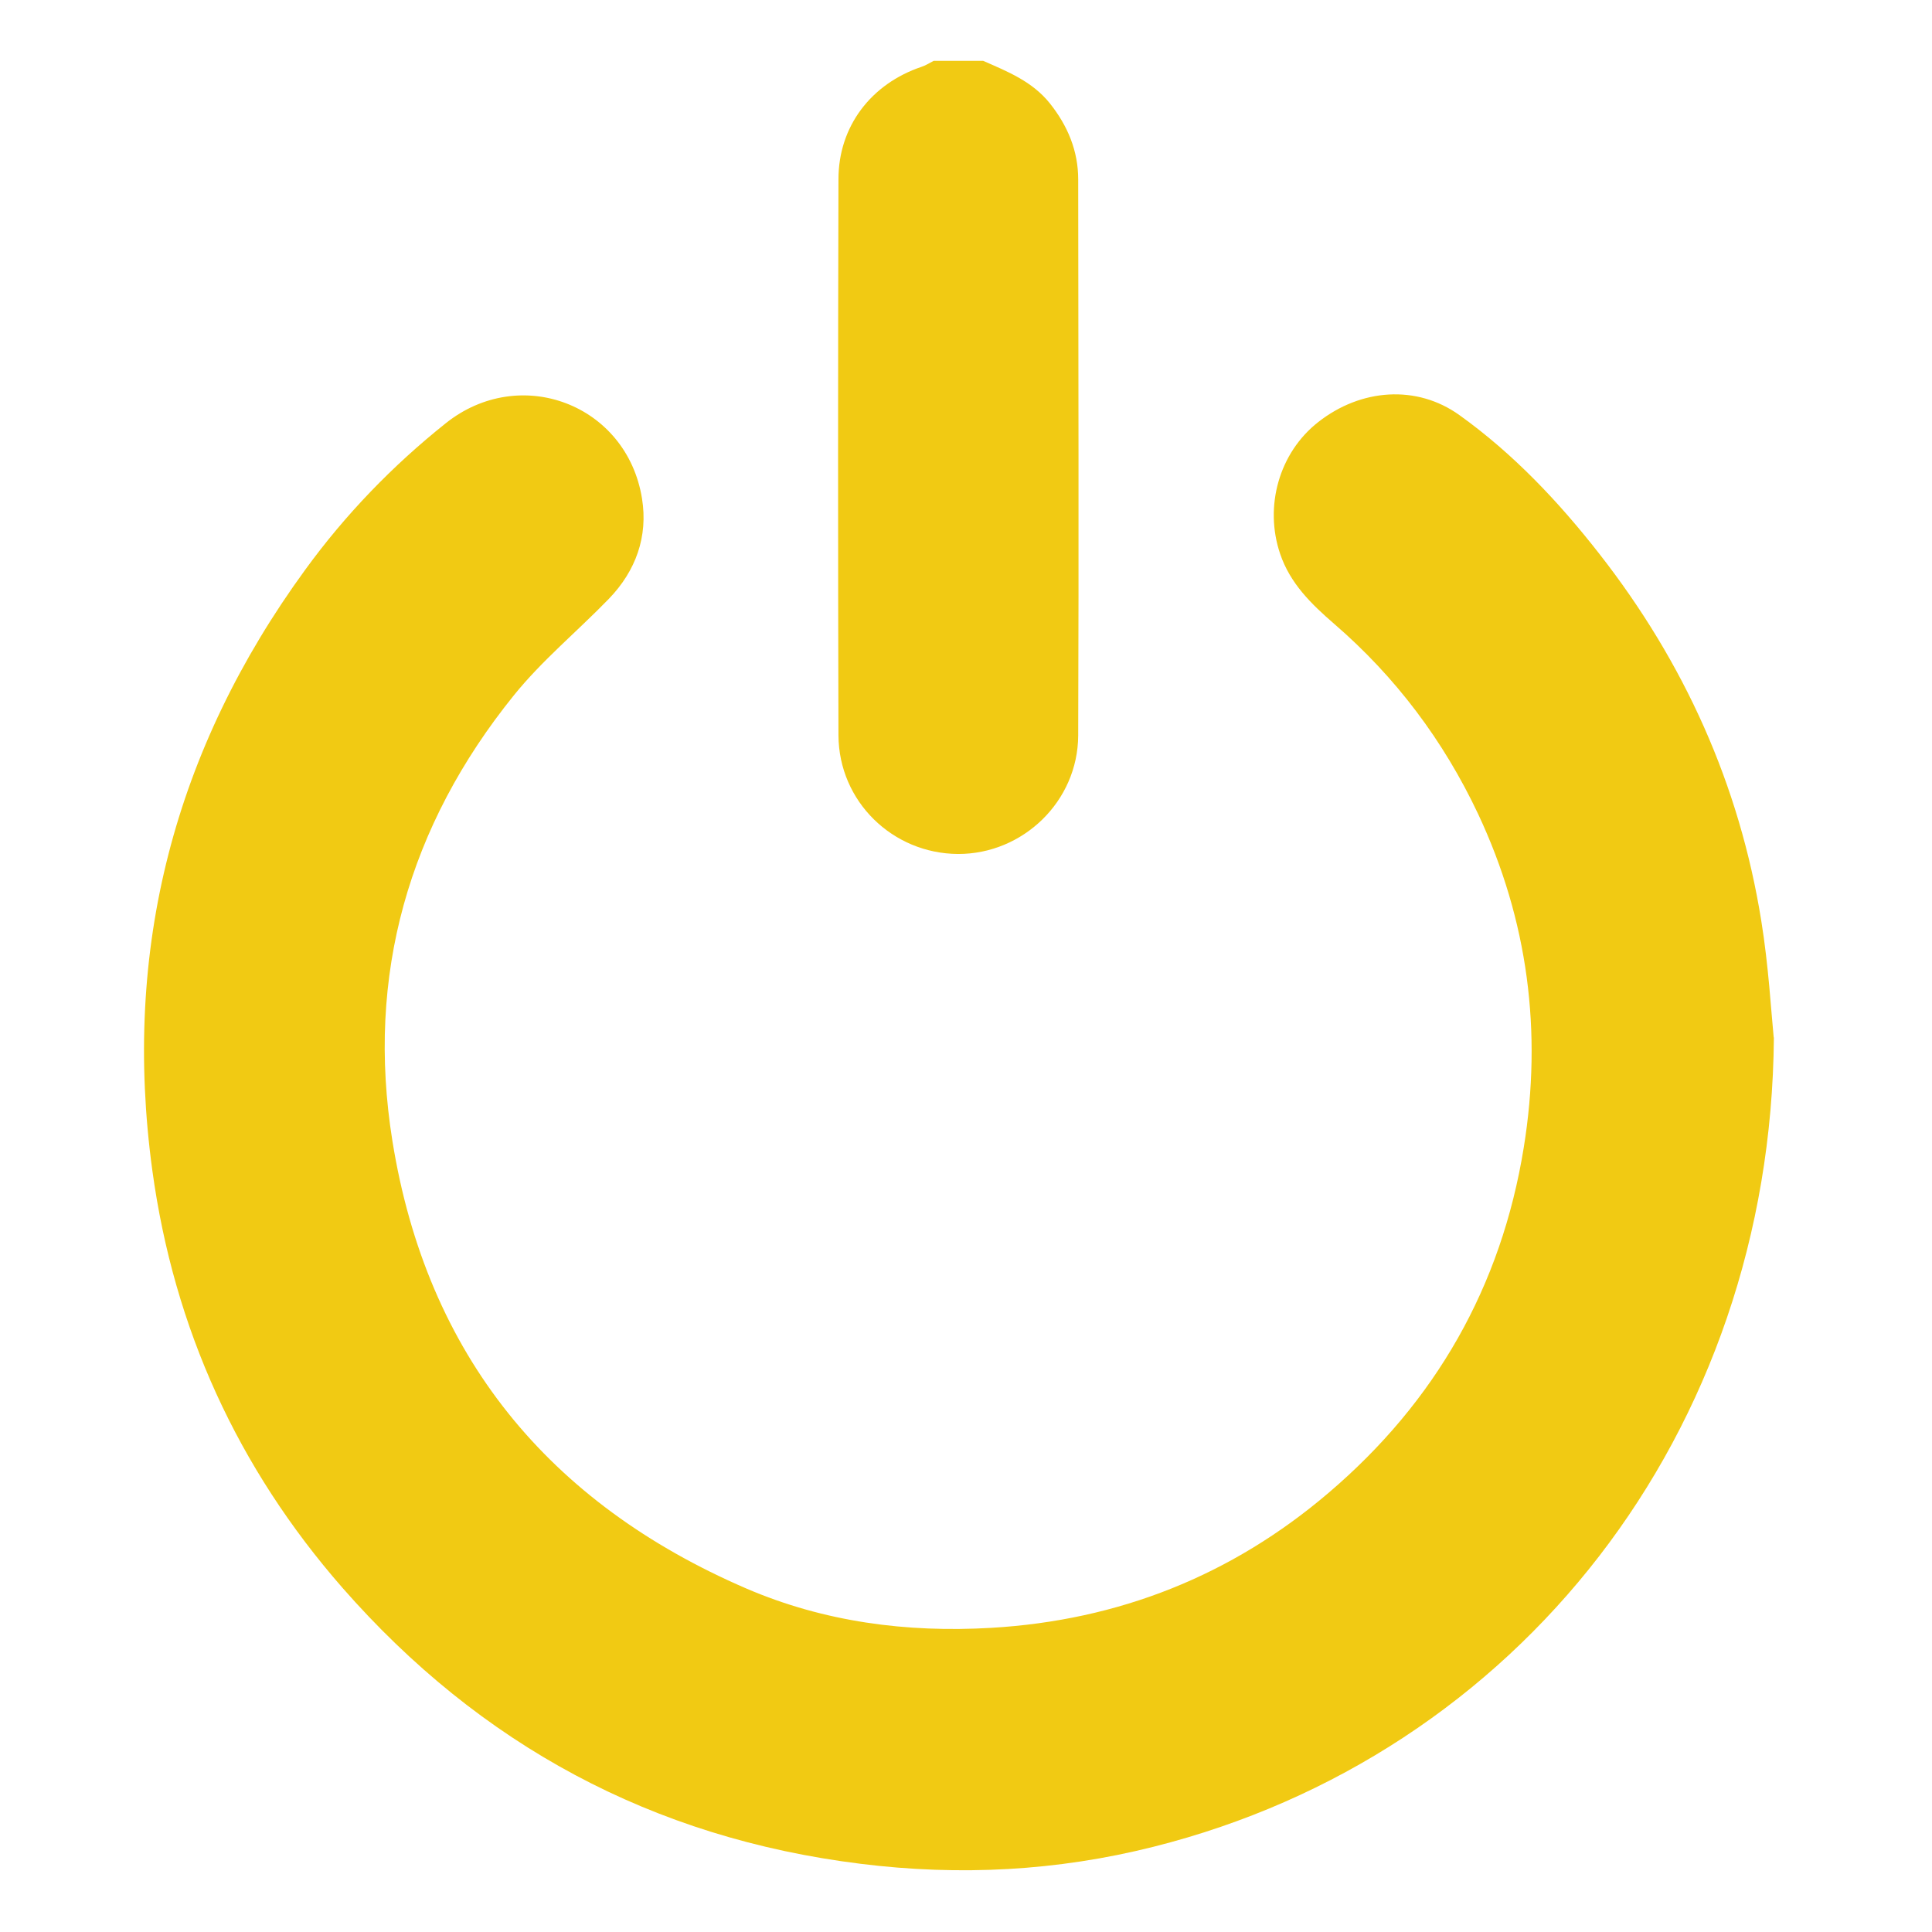
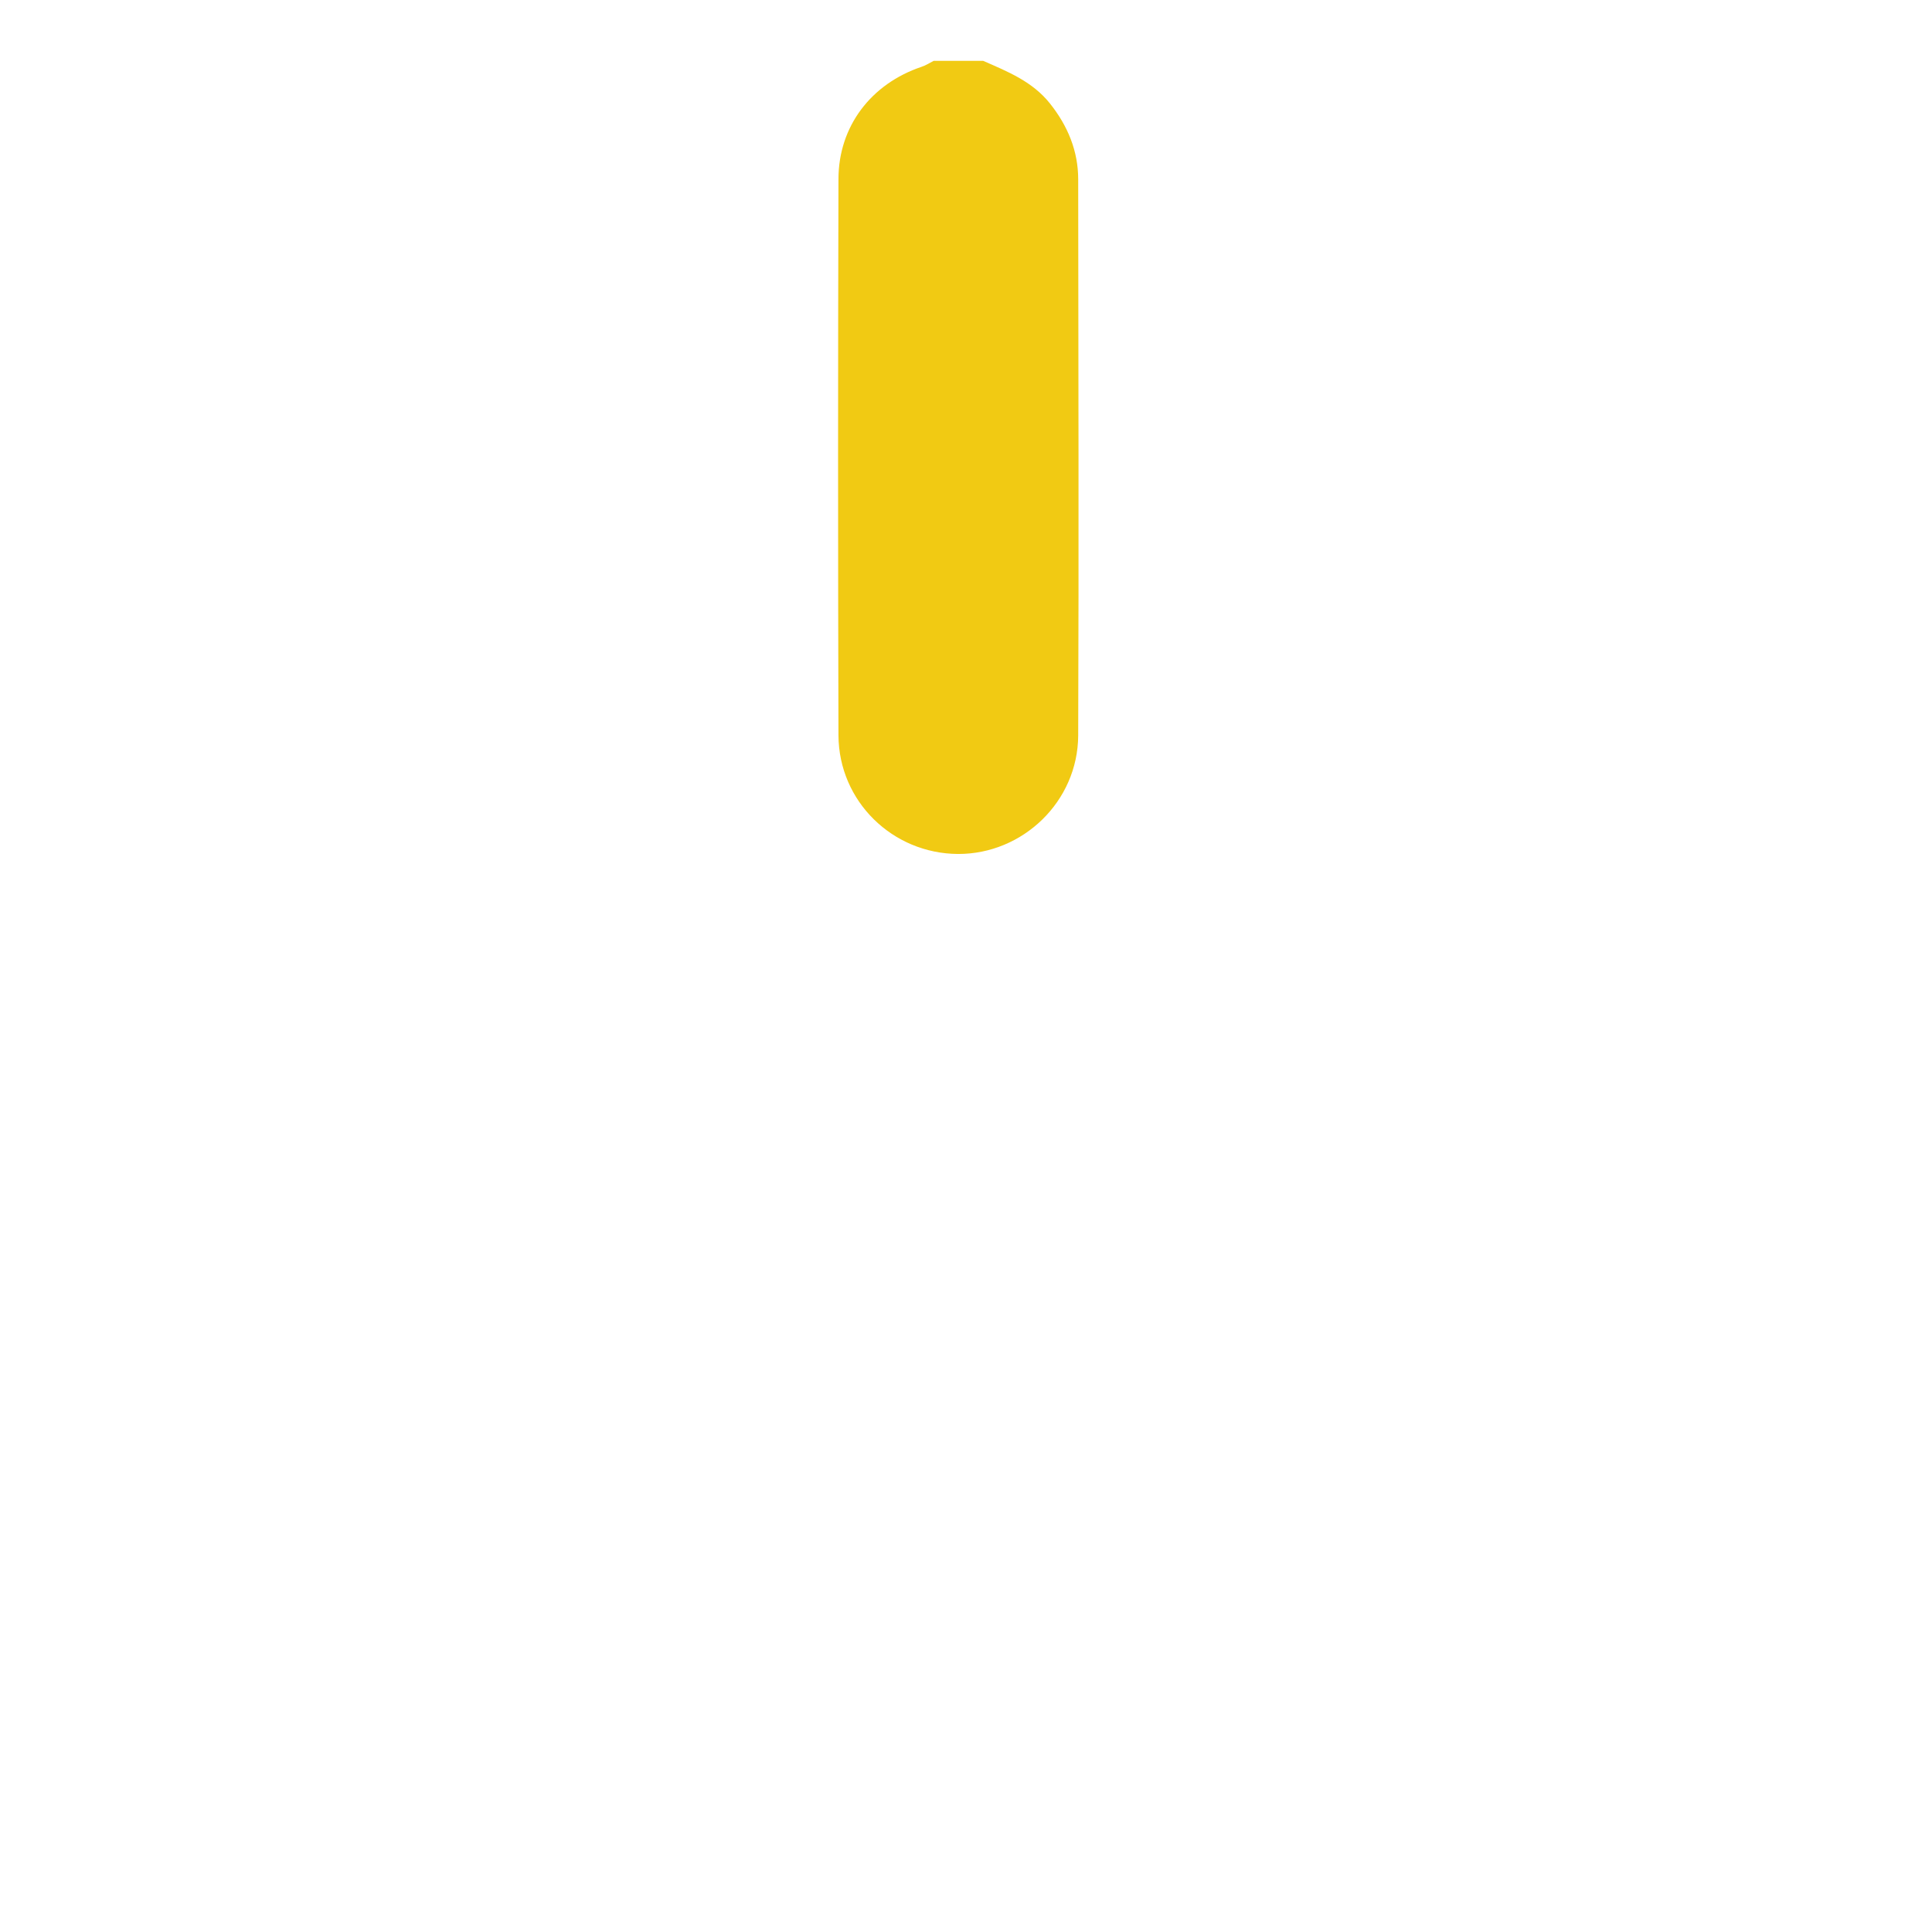
<svg xmlns="http://www.w3.org/2000/svg" id="uuid-3367197c-825c-46ad-8da0-b5f6cf1da6fa" viewBox="0 0 113.39 113.39">
  <defs>
    <style>.uuid-d68d1097-60c8-4ffb-a07d-ab09b3c212ab{fill:#f1ca13;}</style>
  </defs>
-   <path class="uuid-d68d1097-60c8-4ffb-a07d-ab09b3c212ab" d="m57.7,3.57c1.44.63,2.89,1.21,3.92,2.5,1.05,1.32,1.66,2.79,1.66,4.46.01,10.88.04,21.76,0,32.64-.02,3.87-3.25,6.96-7.05,6.95-3.85-.02-7-3.09-7.02-6.96-.03-10.88-.03-21.76,0-32.64,0-3.1,1.91-5.6,4.88-6.6.25-.08.47-.23.71-.35.97,0,1.94,0,2.9,0Z" />
-   <path class="uuid-d68d1097-60c8-4ffb-a07d-ab09b3c212ab" d="m104.11,60.89c-.18,23.22-15.03,42.13-36.42,47.5-5.64,1.42-11.36,1.72-17.16,1-12.23-1.51-22.36-6.99-30.43-16.2-6.14-7.02-9.89-15.21-11.16-24.5-1.77-12.97,1.29-24.71,8.98-35.26,2.35-3.23,5.11-6.09,8.23-8.58,4.37-3.5,10.64-1.12,11.53,4.41.36,2.23-.36,4.24-1.94,5.88-1.85,1.91-3.93,3.62-5.59,5.68-6.17,7.65-8.68,16.42-7.12,26.14,2.02,12.57,9.16,21.26,20.77,26.27,4.56,1.96,9.4,2.6,14.37,2.31,7.49-.44,14.11-3.07,19.8-7.92,6.28-5.35,10.14-12.1,11.46-20.27,1.1-6.8.25-13.34-2.68-19.58-2.03-4.3-4.83-8.03-8.44-11.15-1.34-1.16-2.59-2.37-3.18-4.12-.94-2.78-.06-5.93,2.24-7.73,2.51-1.97,5.78-2.2,8.28-.41,3.17,2.27,5.83,5.09,8.22,8.15,4.98,6.37,8.22,13.54,9.5,21.53.43,2.65.58,5.35.73,6.85Z" />
+   <path class="uuid-d68d1097-60c8-4ffb-a07d-ab09b3c212ab" d="m57.7,3.57c1.44.63,2.89,1.21,3.92,2.5,1.05,1.32,1.66,2.79,1.66,4.46.01,10.88.04,21.76,0,32.64-.02,3.87-3.25,6.96-7.05,6.95-3.85-.02-7-3.09-7.02-6.96-.03-10.88-.03-21.76,0-32.64,0-3.1,1.91-5.6,4.88-6.6.25-.08.47-.23.71-.35.97,0,1.94,0,2.9,0" />
</svg>